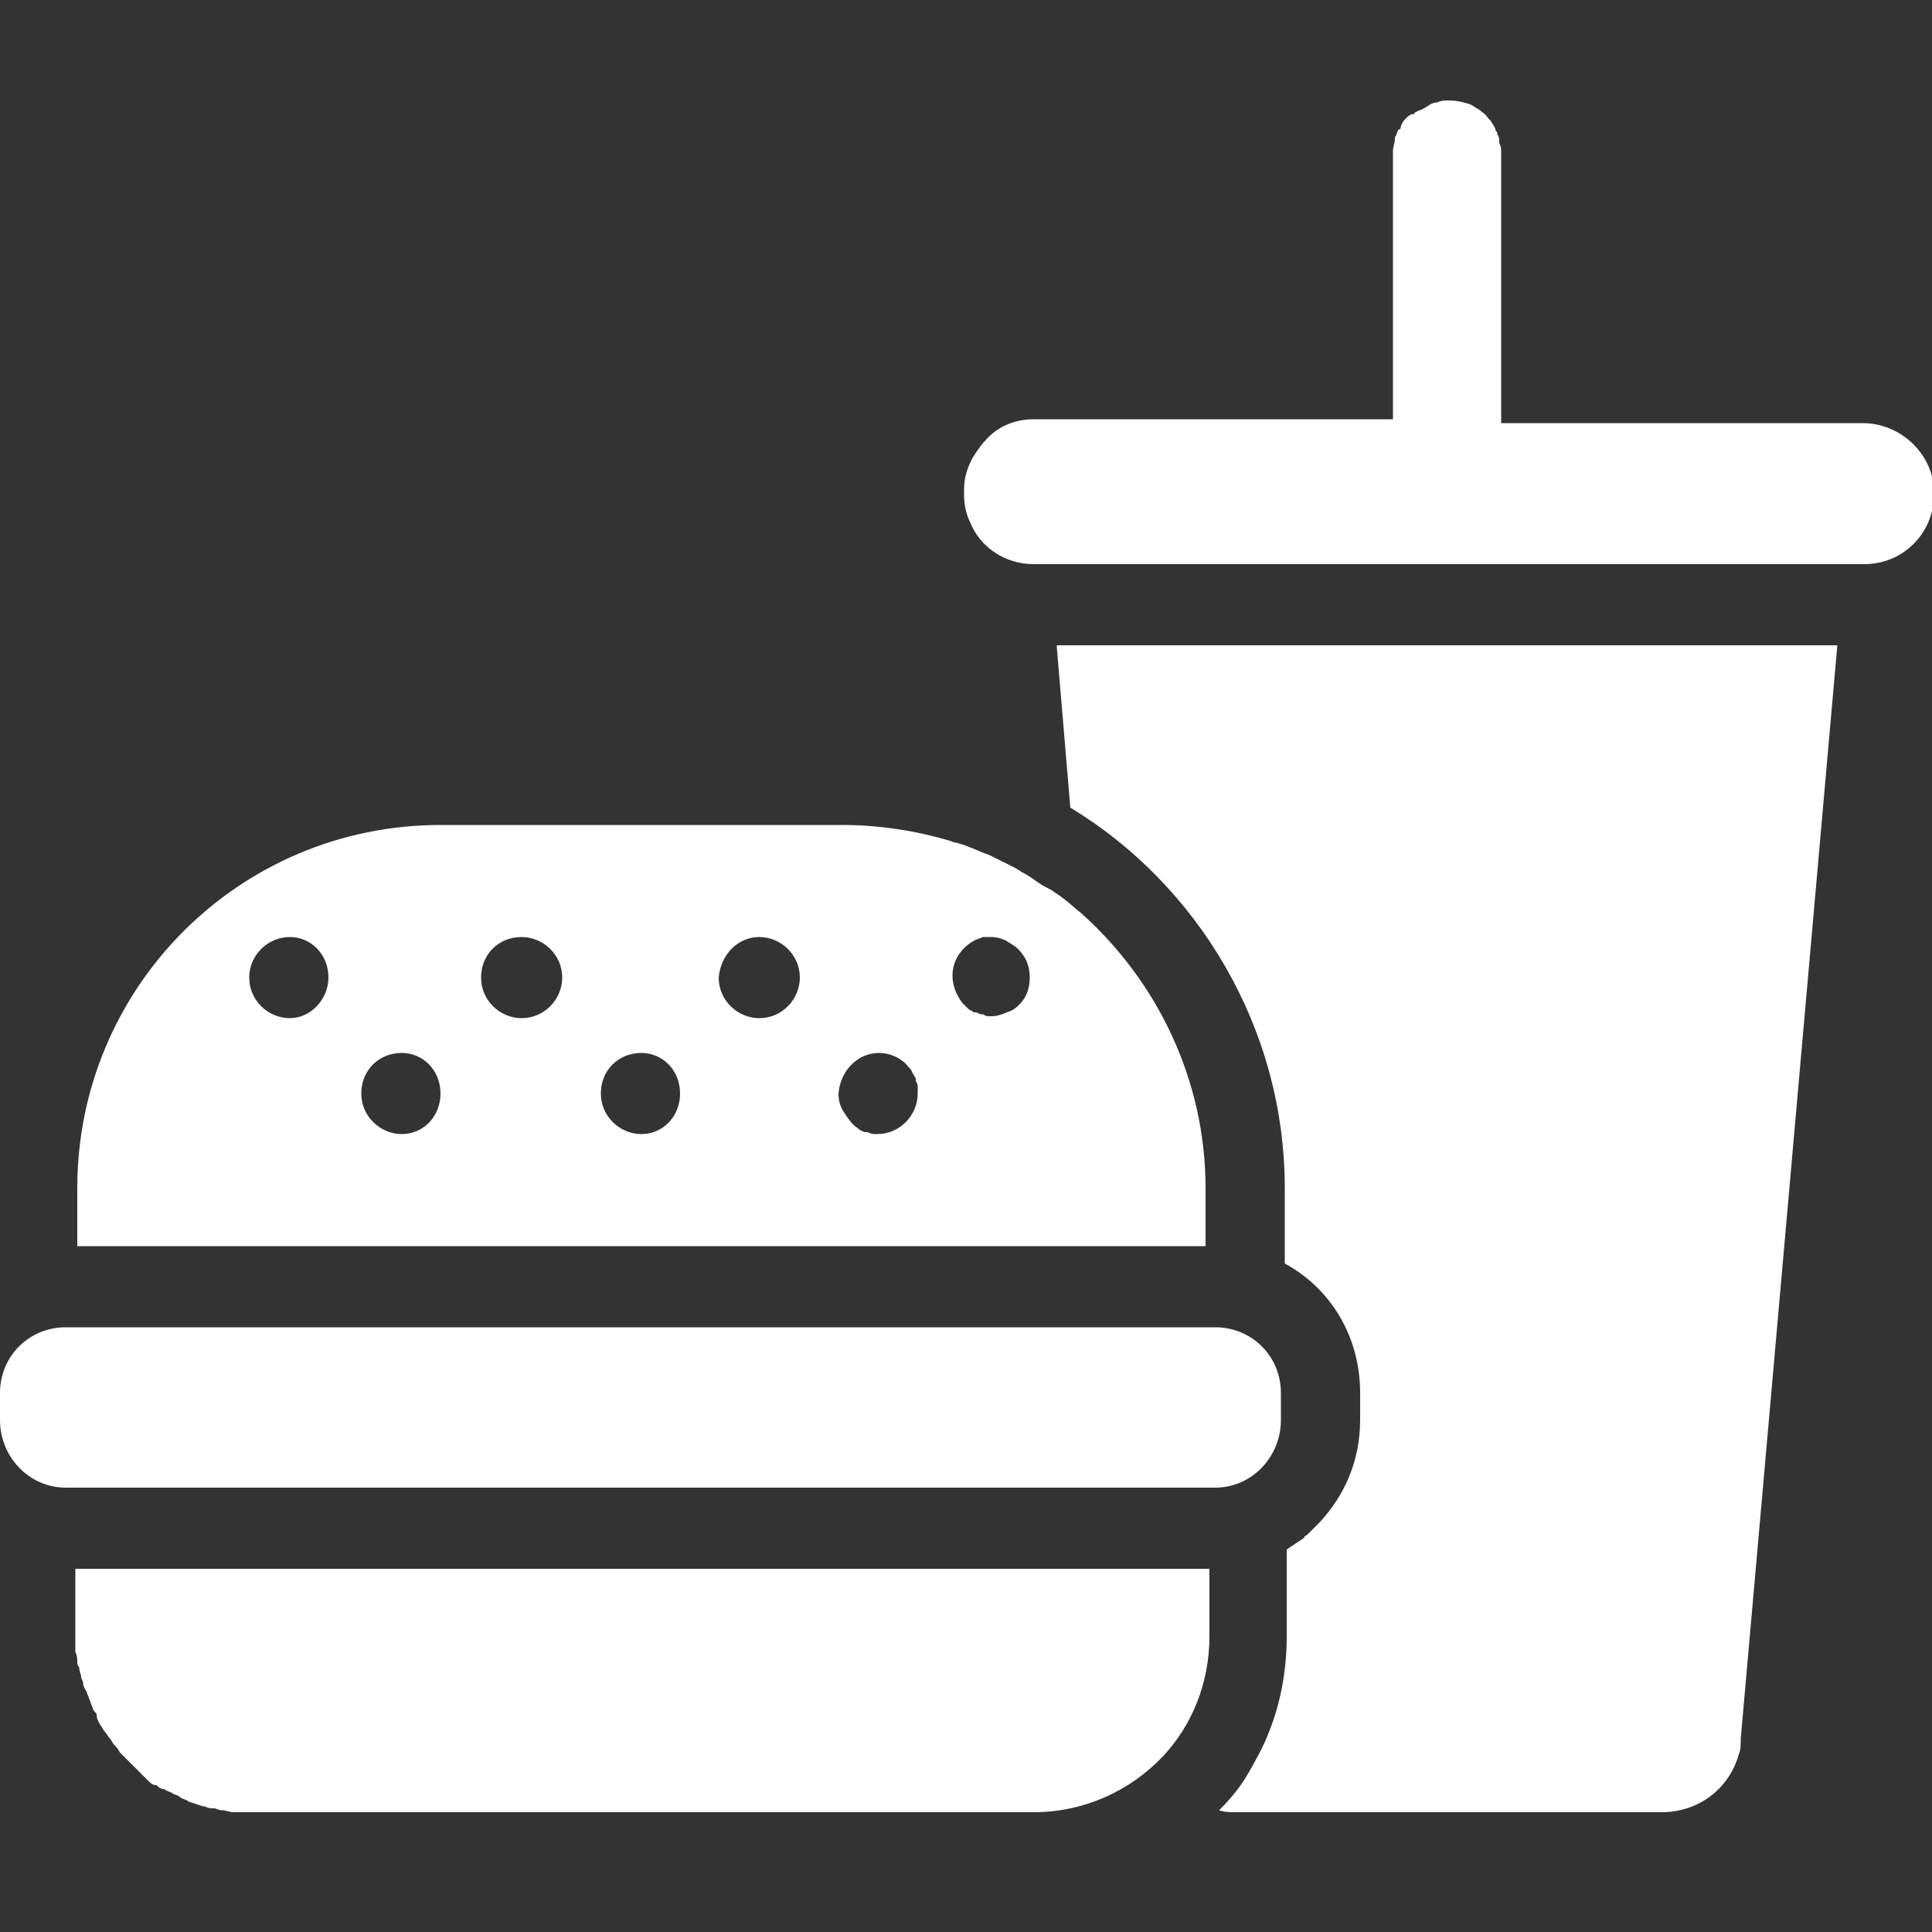
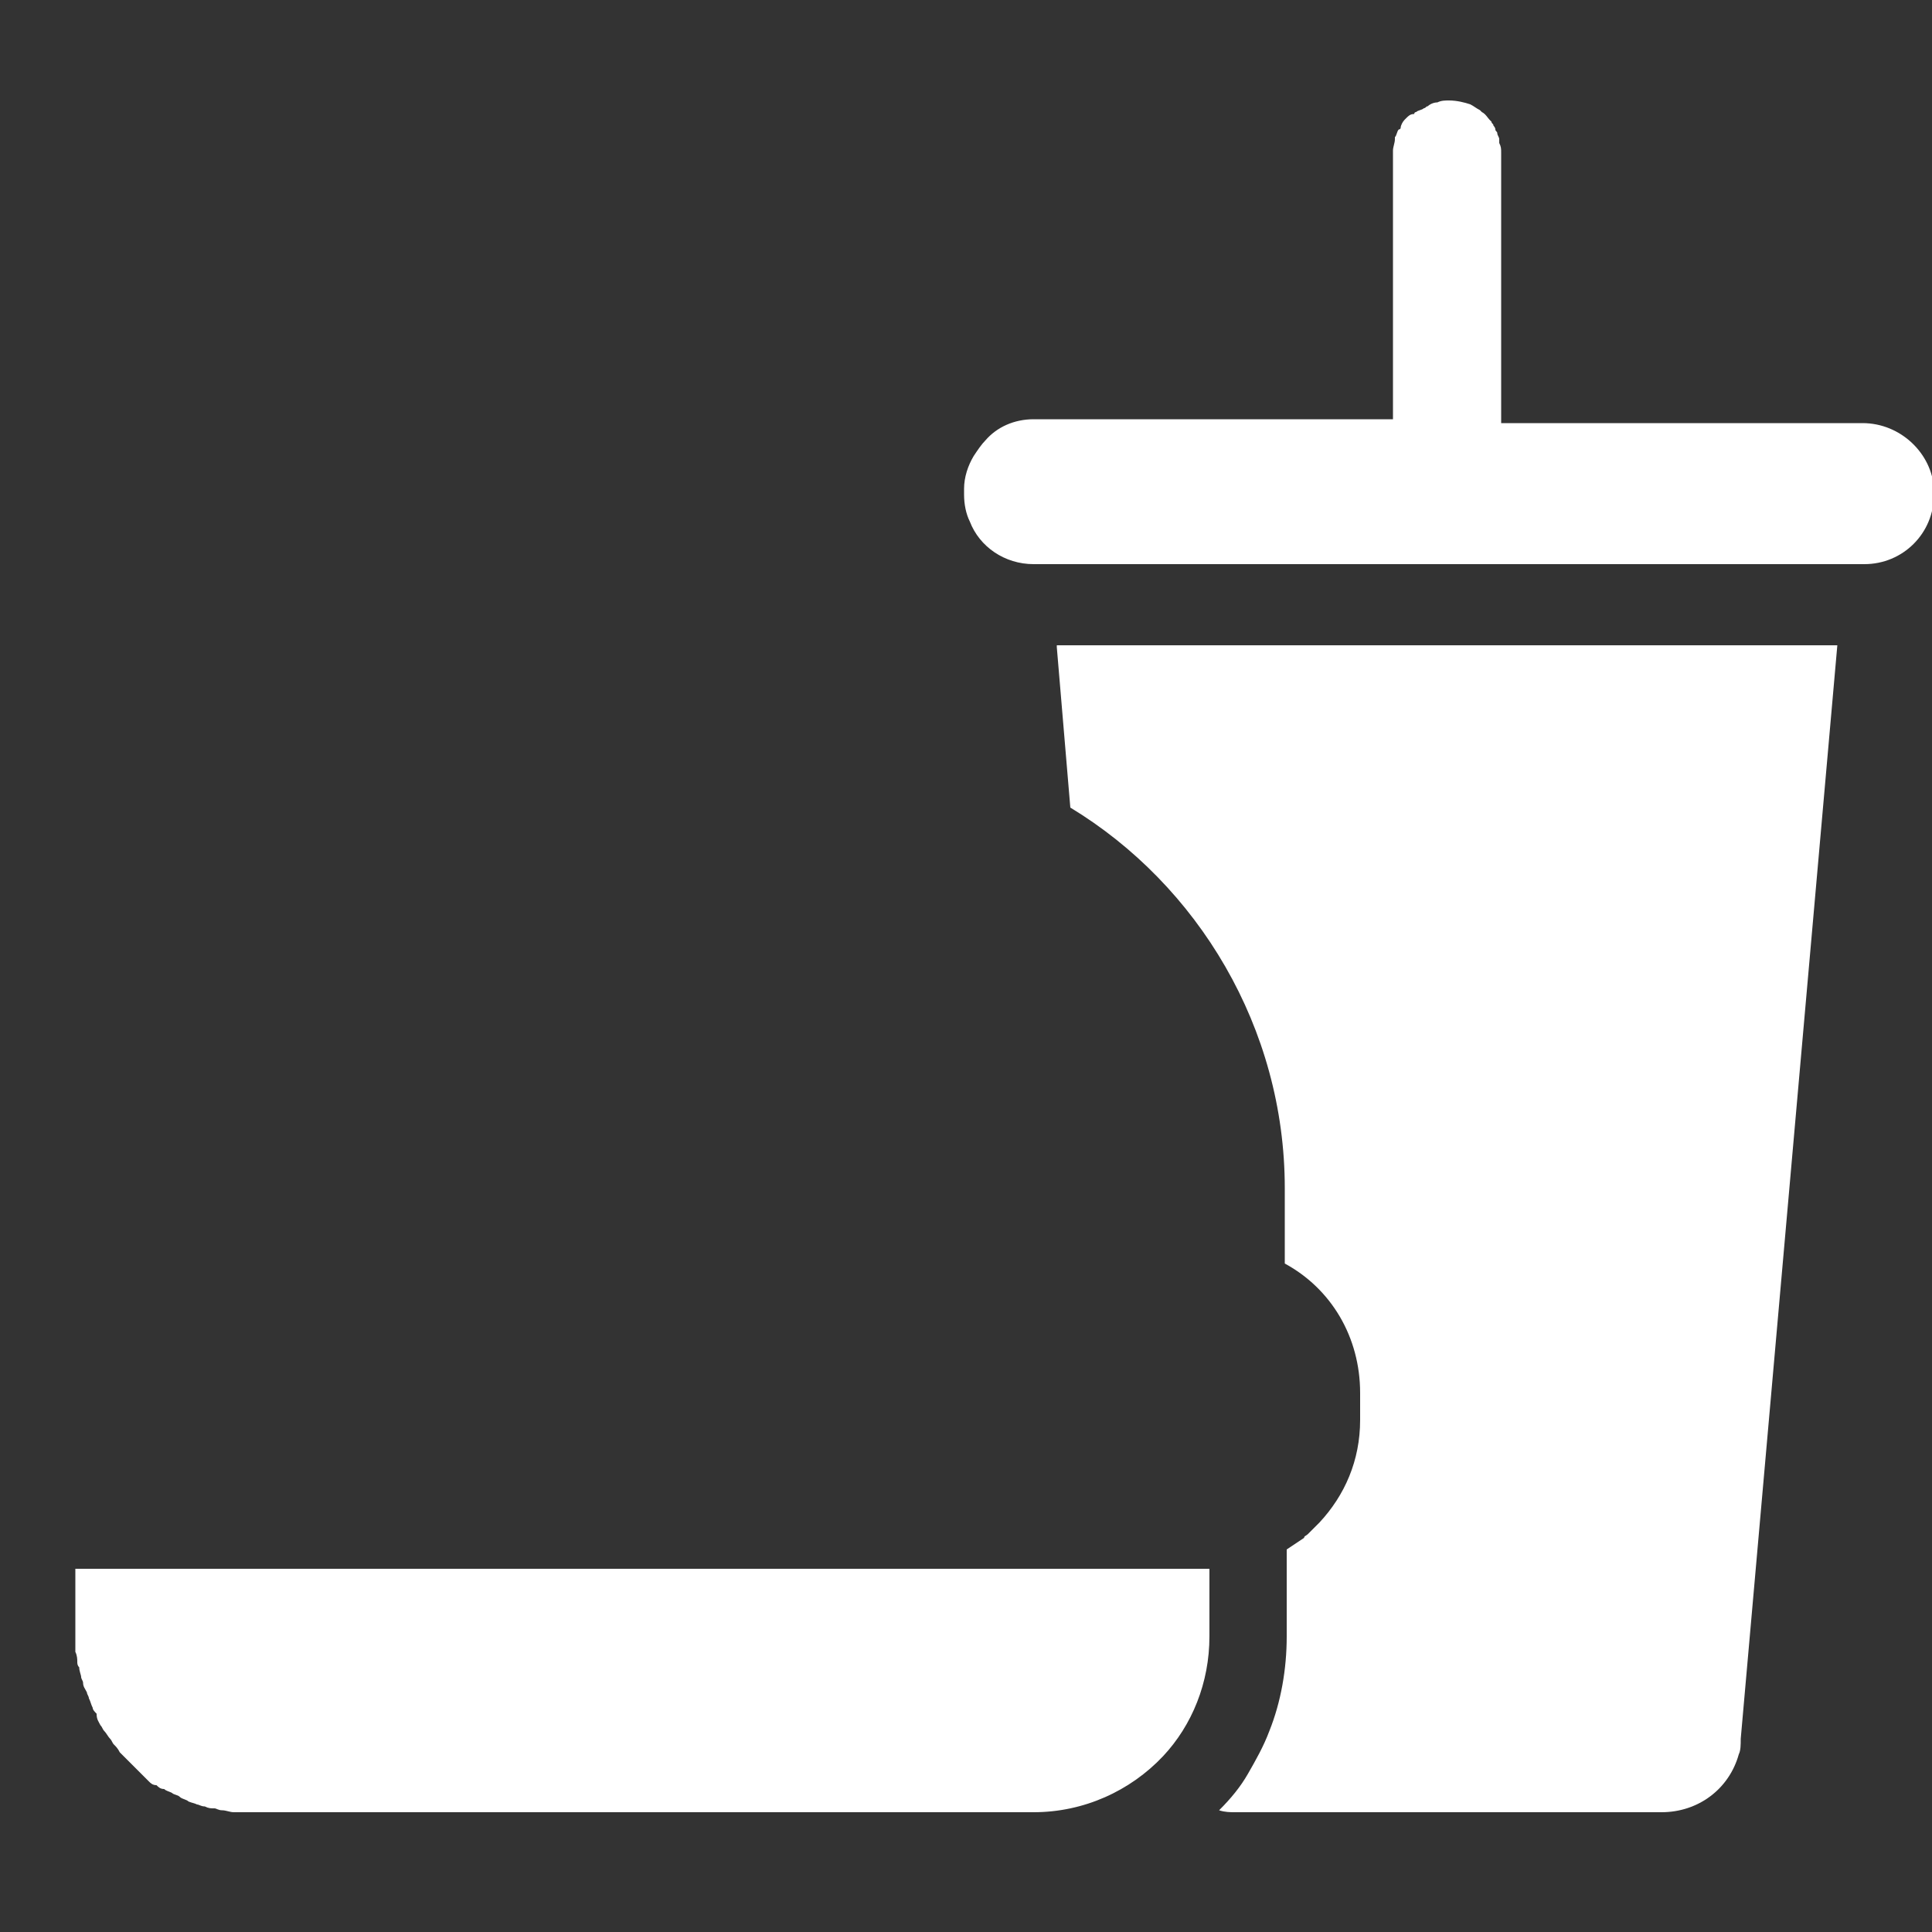
<svg xmlns="http://www.w3.org/2000/svg" version="1.1" id="Layer_1" x="0px" y="0px" viewBox="0 0 100 100" style="enable-background:new 0 0 100 100;" xml:space="preserve">
  <rect x="0" y="0" width="100" height="100" fill="#333333" stroke="none" />
  <style type="text/css"> .st0{fill:#FFFFFF;} </style>
  <g>
    <path class="st0" d="M54.7,33.5l0.7,8.3c6.6,4,11.1,11.4,11.1,19.7v3.9c2.4,1.3,3.9,3.8,3.9,6.7v1.4c0,2.1-0.8,3.9-2.1,5.3 c-0.2,0.2-0.4,0.4-0.6,0.6c-0.1,0.1-0.2,0.1-0.2,0.2c-0.3,0.2-0.6,0.4-0.9,0.6v4.5c0,1.7-0.3,3.4-0.9,4.9c-0.3,0.8-0.7,1.5-1.1,2.2 s-0.9,1.3-1.5,1.9c0.3,0.1,0.6,0.1,0.8,0.1H86l0,0c1.9,0,3.5-1.2,4-3c0.1-0.2,0.1-0.5,0.1-0.8l5-56.6H78.5H54.7V33.5z" />
    <path class="st0" d="M3.9,81.2v3.5c0,0.2,0,0.5,0,0.7l0,0v0.1C4,85.7,4,85.9,4,86s0,0.2,0.1,0.3c0,0.2,0.1,0.4,0.1,0.5 s0.1,0.2,0.1,0.3c0,0.2,0.1,0.3,0.2,0.5c0,0.1,0.1,0.2,0.1,0.3c0.1,0.2,0.1,0.3,0.2,0.5c0,0.1,0.1,0.2,0.2,0.3 c0,0.3,0.1,0.4,0.2,0.6c0.1,0.1,0.1,0.2,0.2,0.3c0.1,0.1,0.2,0.3,0.3,0.4c0.1,0.1,0.1,0.2,0.2,0.3c0.1,0.1,0.2,0.2,0.3,0.4 c0.1,0.1,0.2,0.2,0.3,0.3c0.1,0.1,0.2,0.2,0.3,0.3c0.1,0.1,0.2,0.2,0.3,0.3c0.1,0.1,0.2,0.2,0.3,0.3c0.1,0.1,0.2,0.2,0.3,0.3 c0.1,0.1,0.2,0.2,0.4,0.2c0.1,0.1,0.2,0.2,0.4,0.2c0.1,0.1,0.2,0.1,0.4,0.2C9,92.9,9.2,92.9,9.3,93c0.1,0.1,0.2,0.1,0.4,0.2 c0.1,0.1,0.3,0.1,0.5,0.2c0.1,0,0.2,0.1,0.4,0.1c0.2,0.1,0.3,0.1,0.5,0.1c0.1,0,0.2,0.1,0.4,0.1s0.4,0.1,0.6,0.1c0.1,0,0.2,0,0.3,0 c0.3,0,0.6,0,0.9,0h40.2c2.6,0,5-1.1,6.7-2.9c1.5-1.6,2.4-3.8,2.4-6.2v-3.5h-13C49.6,81.2,3.9,81.2,3.9,81.2z" />
-     <path class="st0" d="M62.4,64.5v-3c0-5.6-2.5-10.7-6.4-14.2c-0.5-0.4-0.9-0.8-1.4-1.1c-0.1-0.1-0.3-0.2-0.5-0.3 c-0.4-0.2-0.7-0.5-1.1-0.7c-0.2-0.1-0.3-0.2-0.5-0.3c-0.4-0.2-0.8-0.4-1.2-0.6c-0.2-0.1-0.3-0.1-0.5-0.2c-0.5-0.2-0.9-0.4-1.4-0.5 c-0.1,0-0.2-0.1-0.3-0.1l0,0c-1.7-0.5-3.6-0.8-5.5-0.8H22.8C12.4,42.7,4,51.1,4,61.5v0.9v2.1l0,0L62.4,64.5L62.4,64.5z M49.3,50.5 c0-0.9,0.6-1.6,1.3-1.9l0,0c0.1,0,0.2-0.1,0.3-0.1s0.2,0,0.4,0c0.3,0,0.6,0.1,0.8,0.2c0.1,0.1,0.2,0.1,0.3,0.2 c0.2,0.1,0.4,0.3,0.6,0.6c0.2,0.3,0.3,0.7,0.3,1.1s-0.1,0.8-0.3,1.1s-0.5,0.6-0.9,0.7c-0.2,0.1-0.5,0.2-0.8,0.2 c-0.2,0-0.3,0-0.4-0.1h-0.1c-0.1,0-0.2-0.1-0.3-0.1c0,0,0,0-0.1,0c-0.1-0.1-0.2-0.1-0.3-0.2l0,0c-0.1-0.1-0.2-0.2-0.3-0.3l0,0 C49.5,51.5,49.3,51,49.3,50.5z M45.5,54.5c0.6,0,1.2,0.3,1.5,0.7l0,0c0.1,0.1,0.2,0.2,0.2,0.3l0,0c0.1,0.1,0.1,0.2,0.2,0.3v0.1 c0,0.1,0.1,0.2,0.1,0.3s0,0.3,0,0.4c0,1.1-0.9,2.1-2.1,2.1c-0.2,0-0.3,0-0.5-0.1h-0.1c-0.1,0-0.3-0.1-0.4-0.2l0,0 c-0.3-0.2-0.5-0.5-0.7-0.8l0,0c-0.2-0.3-0.3-0.6-0.3-1C43.5,55.4,44.4,54.5,45.5,54.5z M39.3,48.5c1.1,0,2.1,0.9,2.1,2.1 c0,1.1-0.9,2.1-2.1,2.1c-1.1,0-2.1-0.9-2.1-2.1C37.3,49.4,38.2,48.5,39.3,48.5z M33.2,54.5c1.1,0,2,0.9,2,2.1s-0.9,2.1-2,2.1 s-2.1-0.9-2.1-2.1S32,54.5,33.2,54.5z M27,48.5c1.1,0,2.1,0.9,2.1,2.1c0,1.1-0.9,2.1-2.1,2.1c-1.1,0-2.1-0.9-2.1-2.1 S25.8,48.5,27,48.5z M20.8,54.5c1.1,0,2,0.9,2,2.1s-0.9,2.1-2,2.1s-2.1-0.9-2.1-2.1S19.6,54.5,20.8,54.5z M15,48.5 c1.1,0,2,0.9,2,2.1c0,1.1-0.9,2.1-2,2.1s-2.1-0.9-2.1-2.1S13.9,48.5,15,48.5z" />
    <path class="st0" d="M96.4,21.9h-0.3h-7.4h-11v-0.1V7.9c0-0.2,0-0.3-0.1-0.5c0-0.1,0-0.1,0-0.2S77.5,7,77.5,6.9 c0-0.1-0.1-0.1-0.1-0.2s-0.1-0.2-0.1-0.2c0-0.1-0.1-0.1-0.1-0.2l0,0c0,0,0,0-0.1-0.1s-0.2-0.3-0.4-0.4l-0.1-0.1 c-0.2-0.1-0.3-0.2-0.5-0.3l0,0l0,0c-0.3-0.1-0.7-0.2-1.1-0.2c-0.2,0-0.4,0-0.6,0.1l0,0l0,0c-0.2,0-0.4,0.1-0.5,0.2 c-0.1,0-0.1,0.1-0.2,0.1c-0.1,0.1-0.3,0.1-0.4,0.2c-0.1,0-0.1,0.1-0.1,0.1c-0.2,0-0.3,0.1-0.4,0.2l-0.1,0.1 c-0.1,0.1-0.2,0.3-0.2,0.4c0,0,0,0.1-0.1,0.1l0,0c-0.1,0.1-0.1,0.3-0.2,0.4v0.1c0,0.2-0.1,0.4-0.1,0.6l0,0v13.9H53.5 c-1,0-1.9,0.4-2.5,1.1c-0.2,0.2-0.4,0.5-0.6,0.8c-0.3,0.5-0.5,1.1-0.5,1.7l0,0v0.1v0.2c0,0.5,0.1,1,0.3,1.4 c0.5,1.3,1.8,2.2,3.3,2.2l0,0h43l0,0c2,0,3.6-1.6,3.6-3.6v-0.2v-0.1C100,23.5,98.4,21.9,96.4,21.9z" />
-     <path class="st0" d="M66.3,73.5v-1.4c0-1.9-1.5-3.4-3.4-3.4H49.3H3.4c-1.9,0-3.4,1.5-3.4,3.4v0.7v0.7C0,75.4,1.5,77,3.4,77h59.5 C64.8,77,66.3,75.4,66.3,73.5z" />
  </g>
</svg>